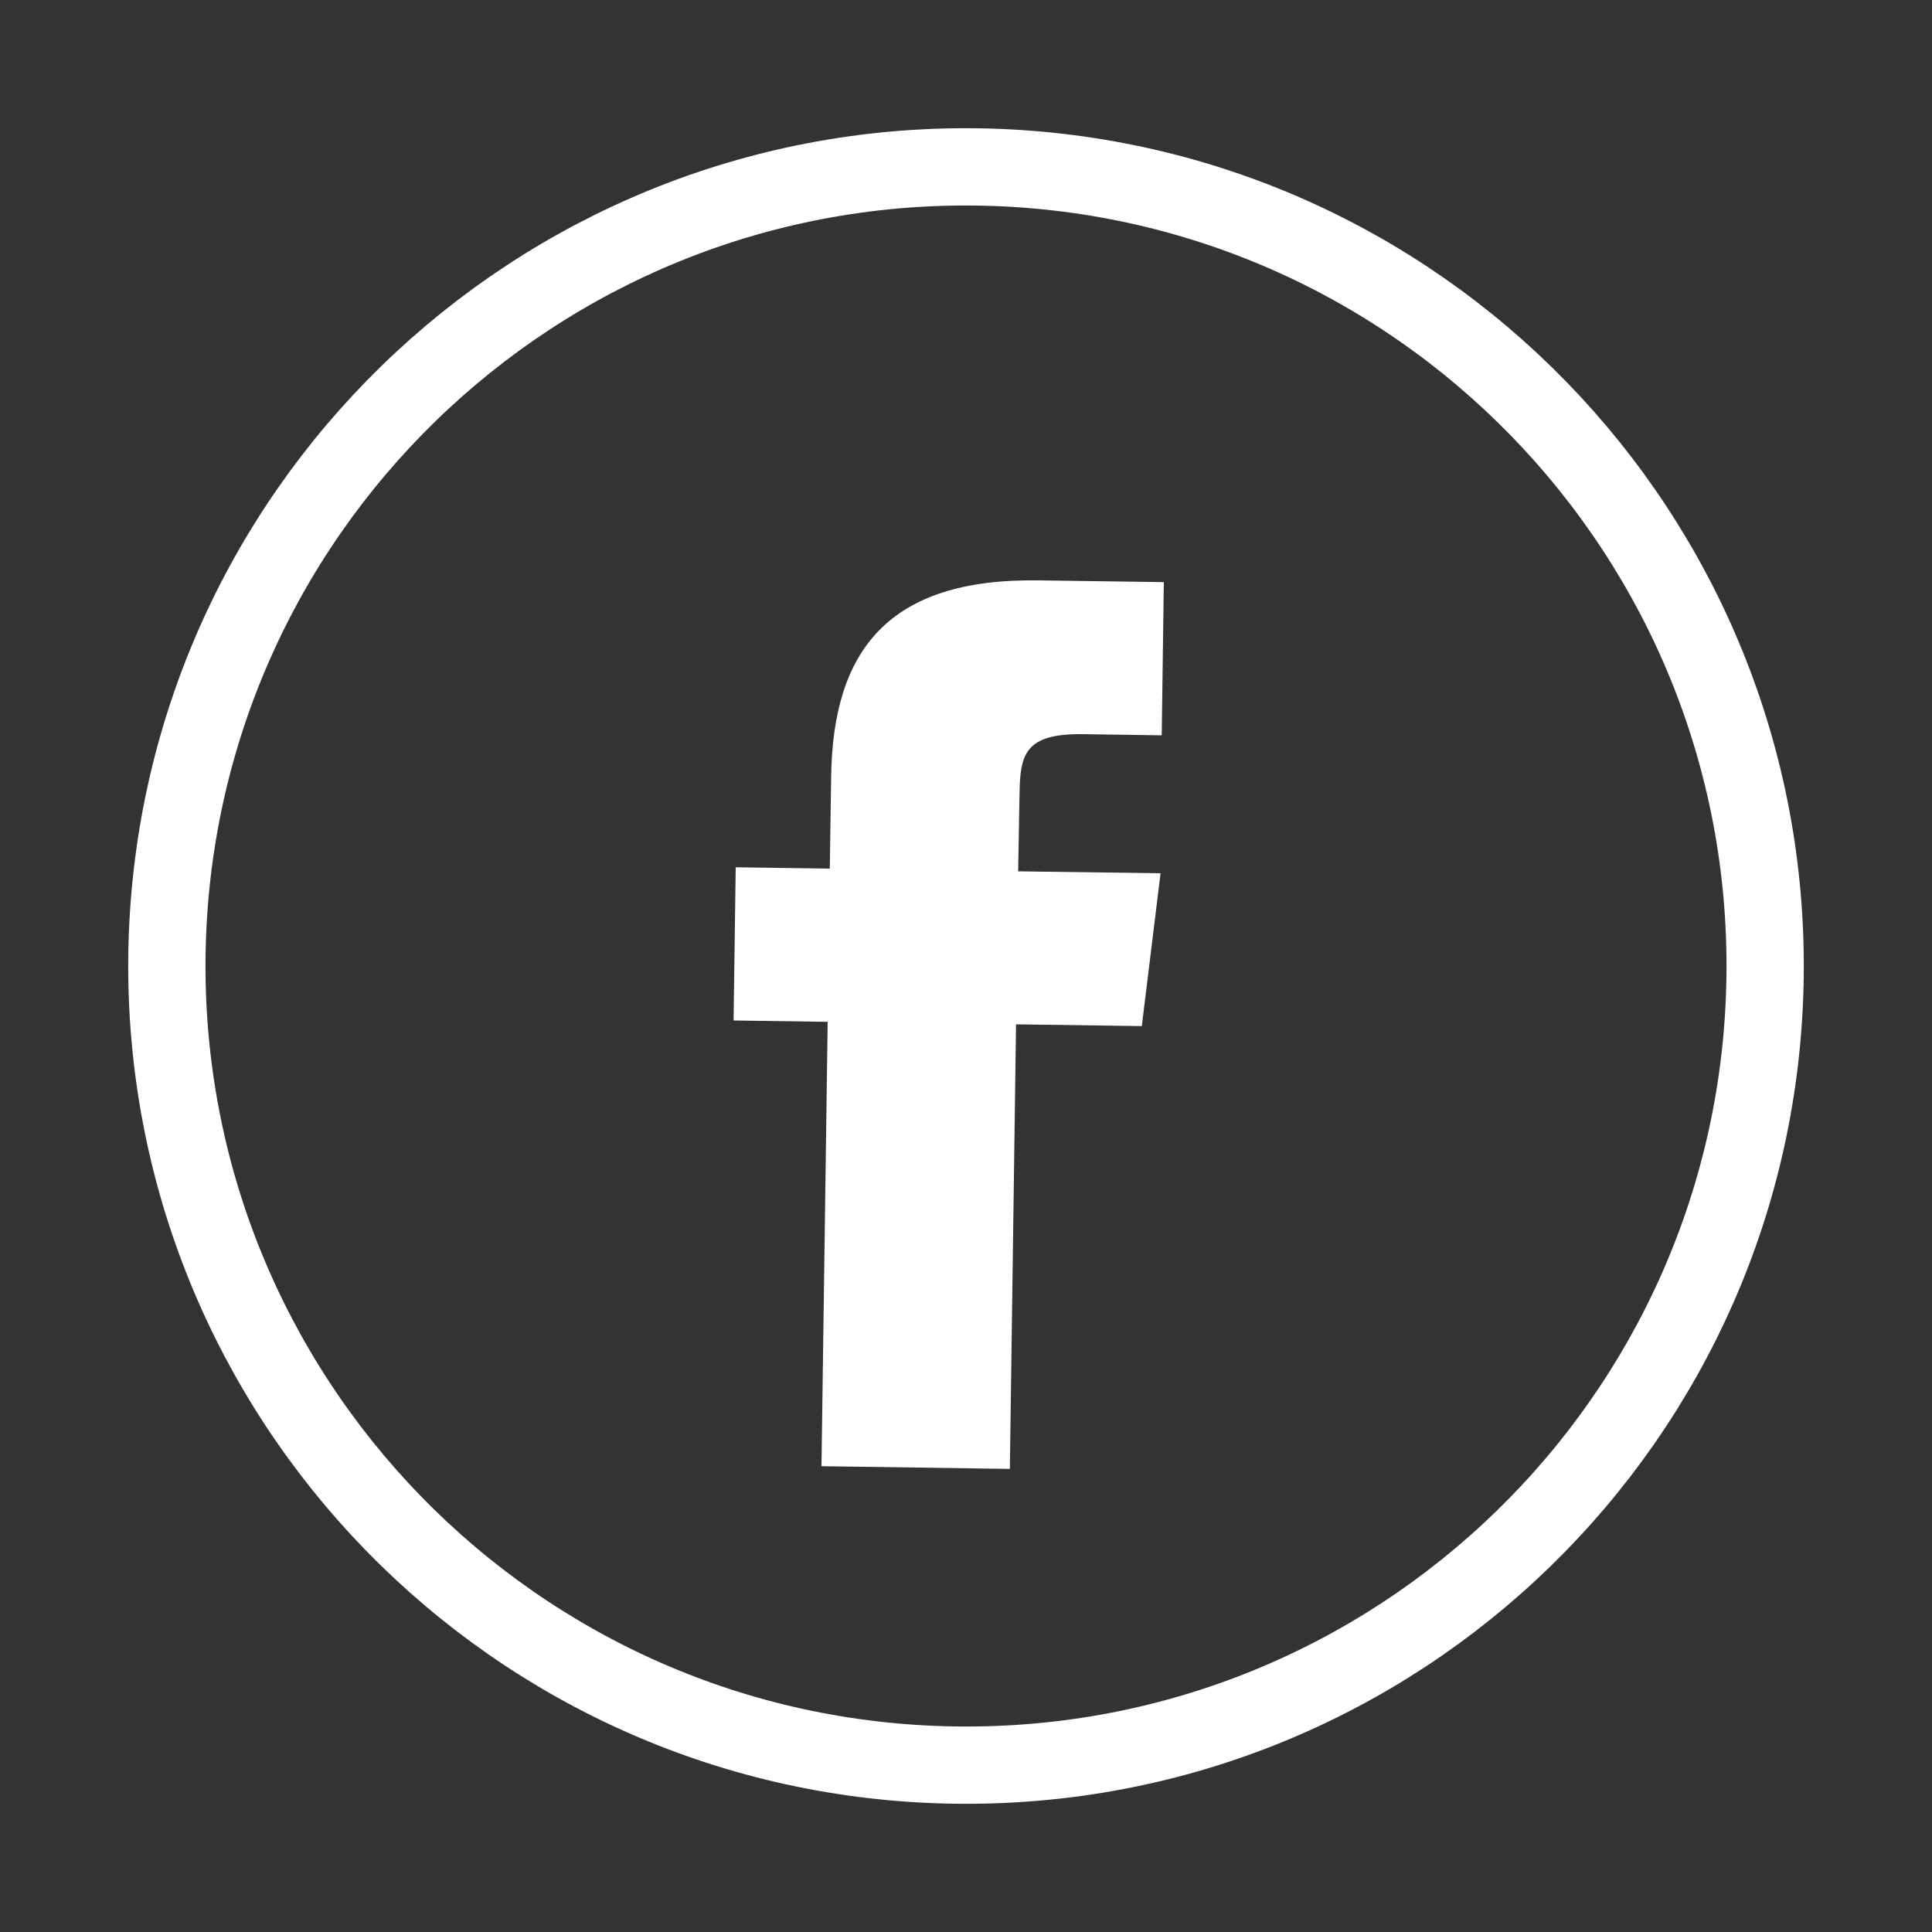
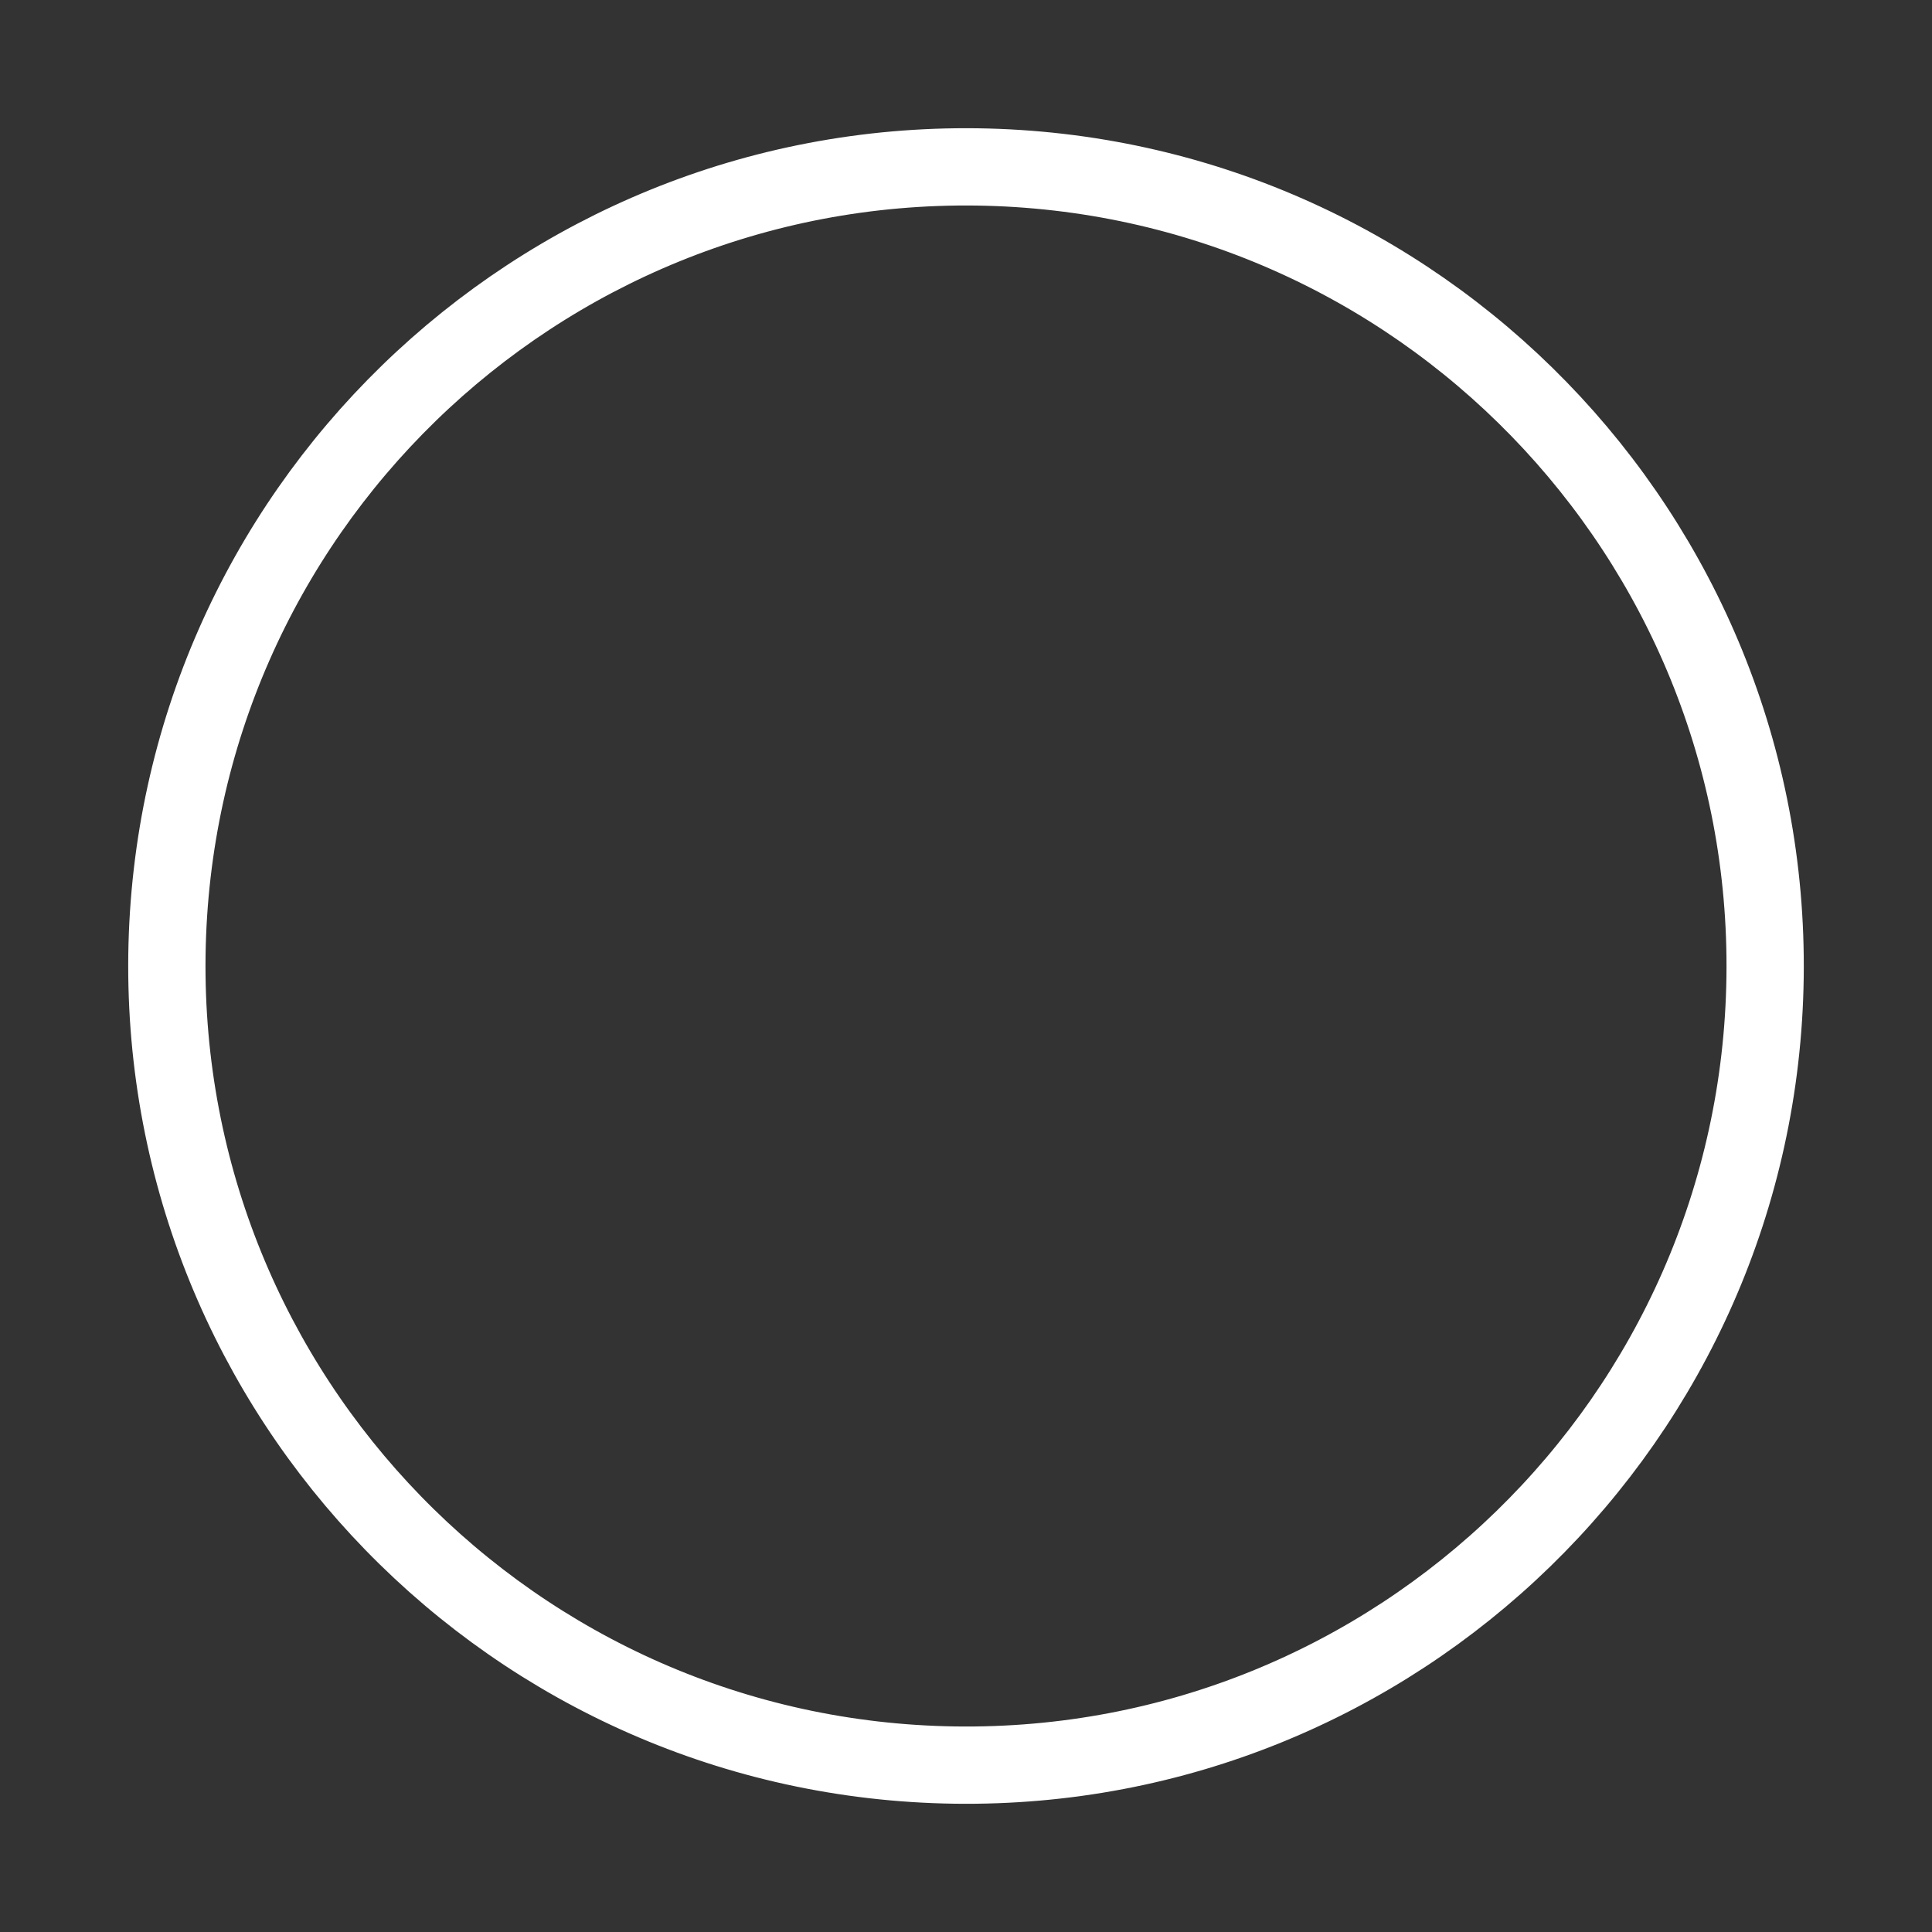
<svg xmlns="http://www.w3.org/2000/svg" version="1.1" id="Layer_1" x="0px" y="0px" viewBox="0 0 100 100" style="enable-background:new 0 0 100 100;" xml:space="preserve">
  <rect x="0" y="0" width="100" height="100" fill="#333333" stroke="none" />
  <style type="text/css">
	.st0{fill:none;stroke:#FFFFFF;stroke-width:4;stroke-miterlimit:10;}
	.st1{fill-rule:evenodd;clip-rule:evenodd;fill:#FFFFFF;}
</style>
  <g>
    <path class="st0" d="M49.43,91.36c22.84,0.32,41.61-17.94,41.93-40.78S73.41,8.96,50.57,8.64C27.73,8.33,8.96,26.59,8.64,49.43   C8.33,72.27,26.59,91.04,49.43,91.36L49.43,91.36z" />
-     <path class="st1" d="M52.27,76.03l-9.75-0.14l0.32-23l-4.87-0.07l0.11-7.93l4.87,0.07l0.07-4.76c0.09-6.46,2.89-10.27,10.71-10.16   l6.51,0.09l-0.11,7.93L56.06,38c-3.04-0.04-3.26,1.06-3.29,3.13L52.7,45.1l7.37,0.1l-0.97,7.91l-6.51-0.09L52.27,76.03L52.27,76.03   L52.27,76.03z" />
  </g>
</svg>